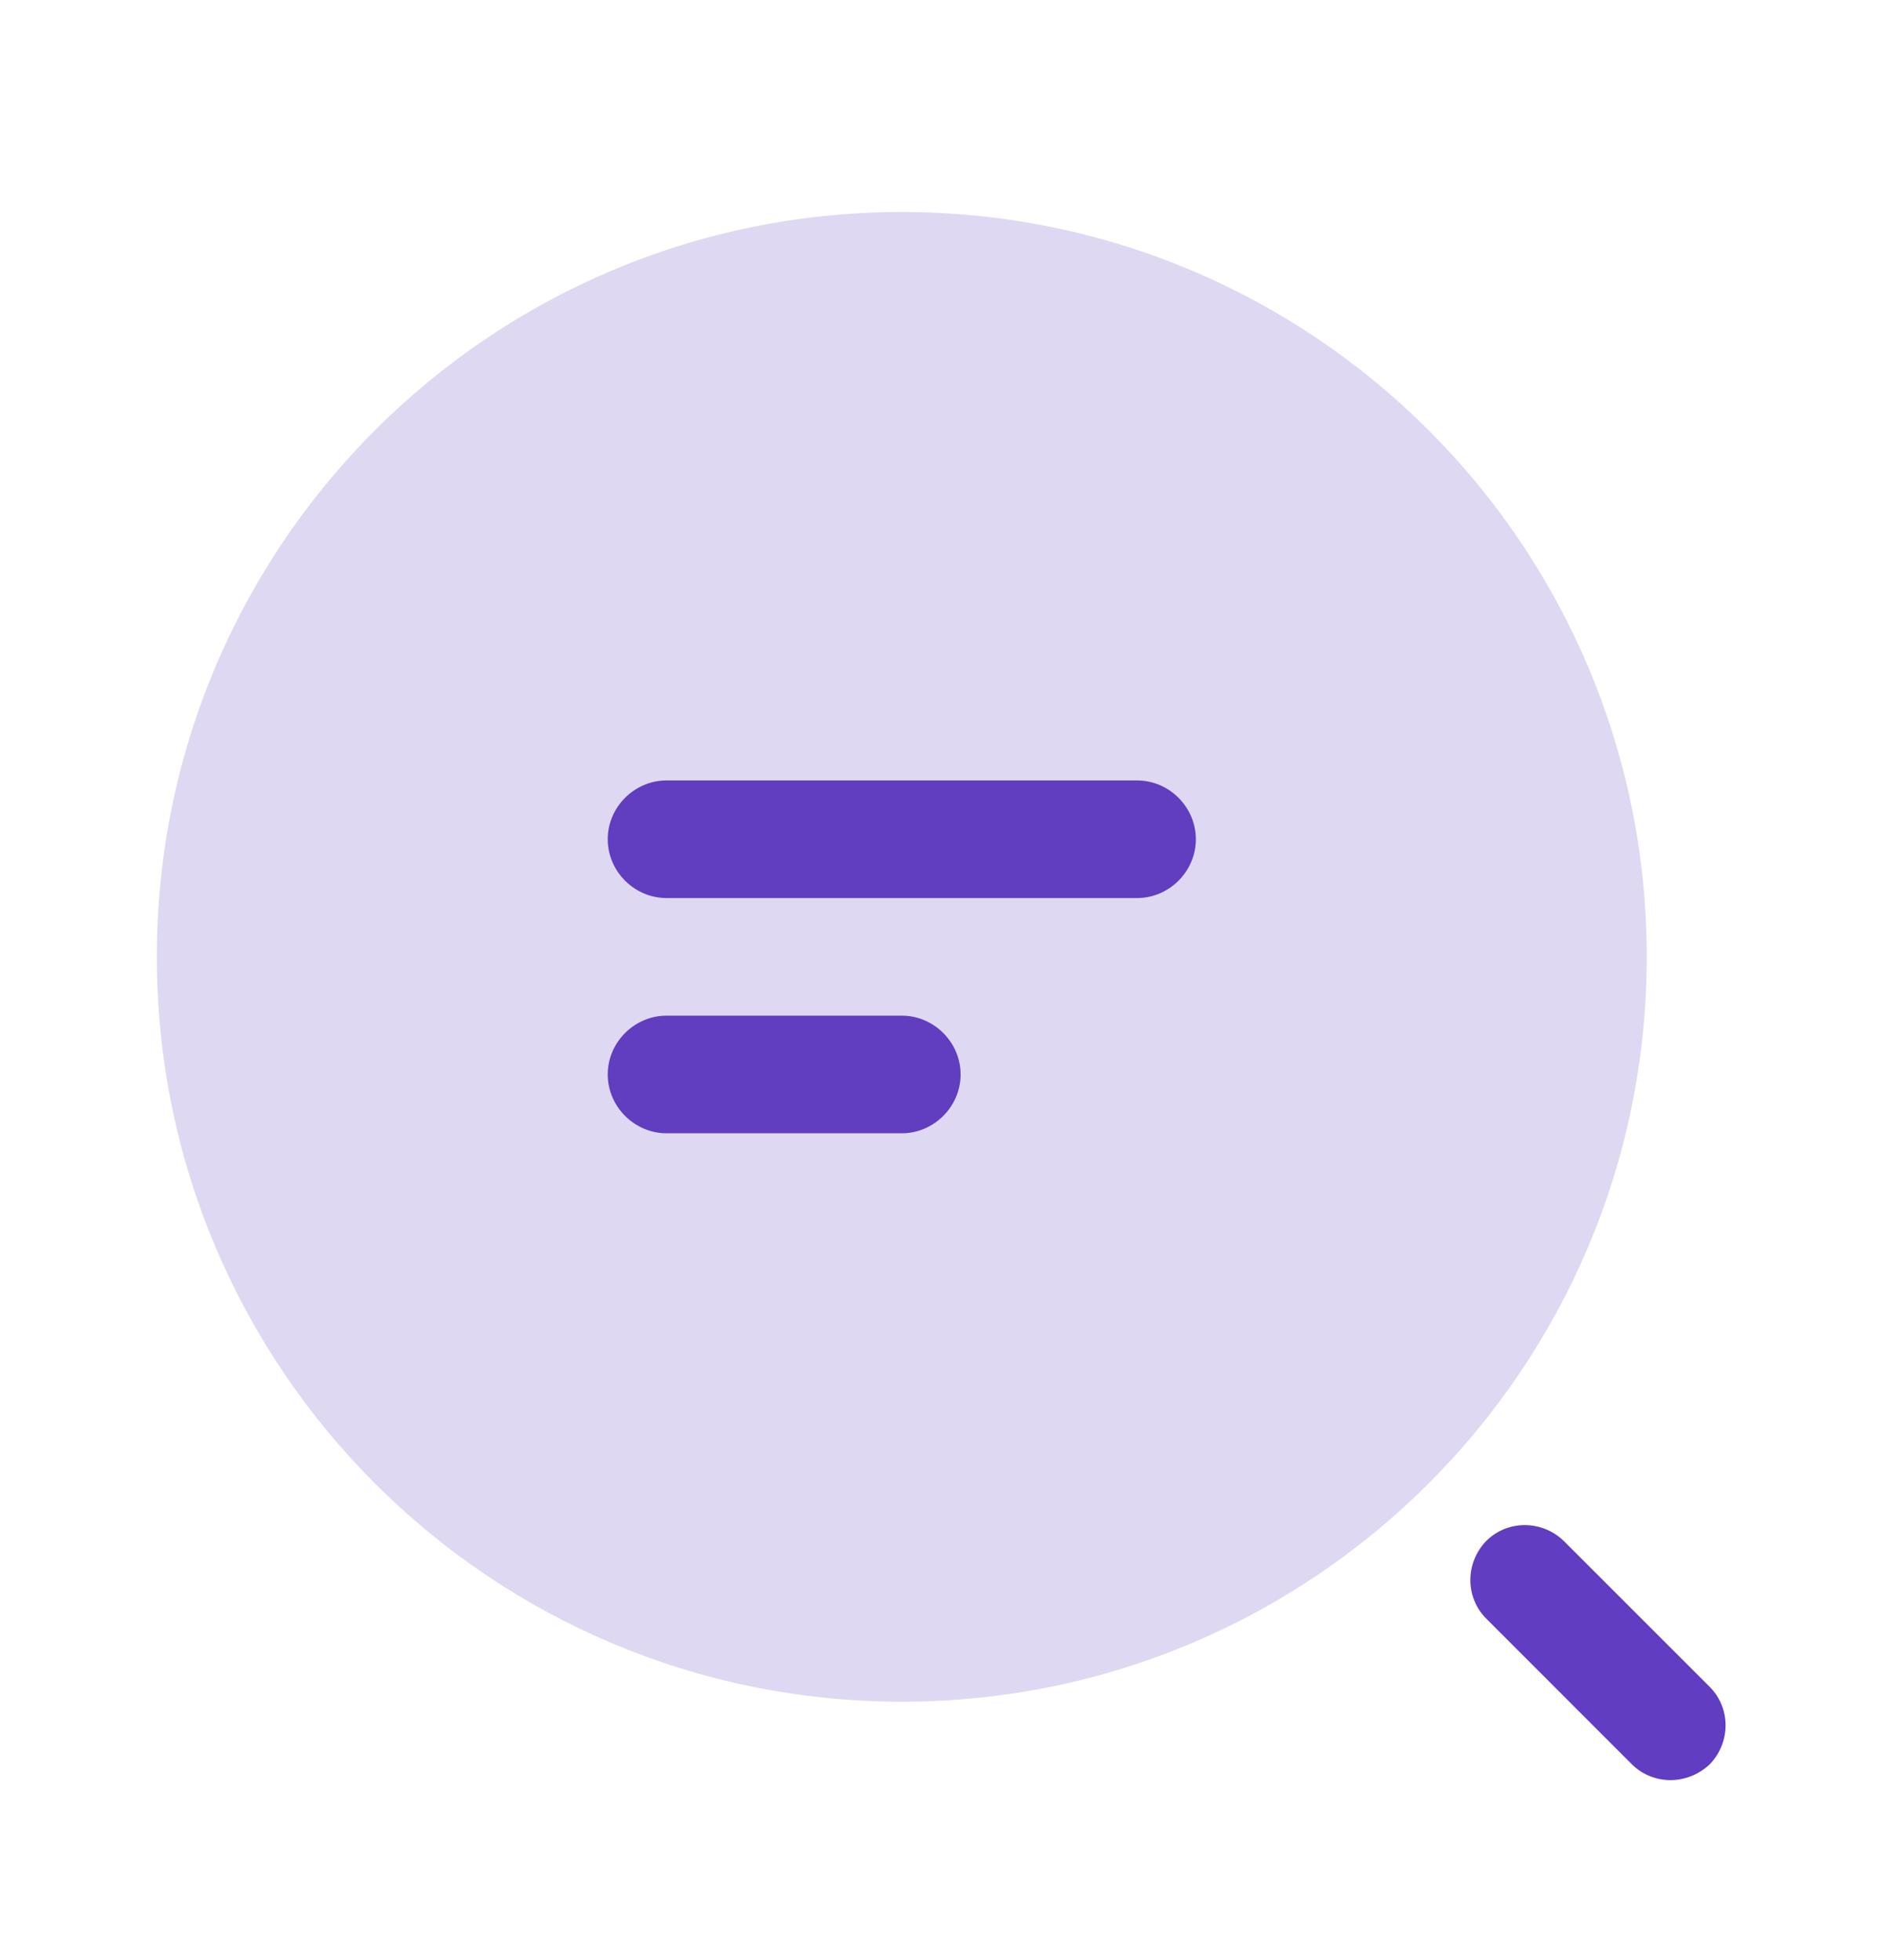
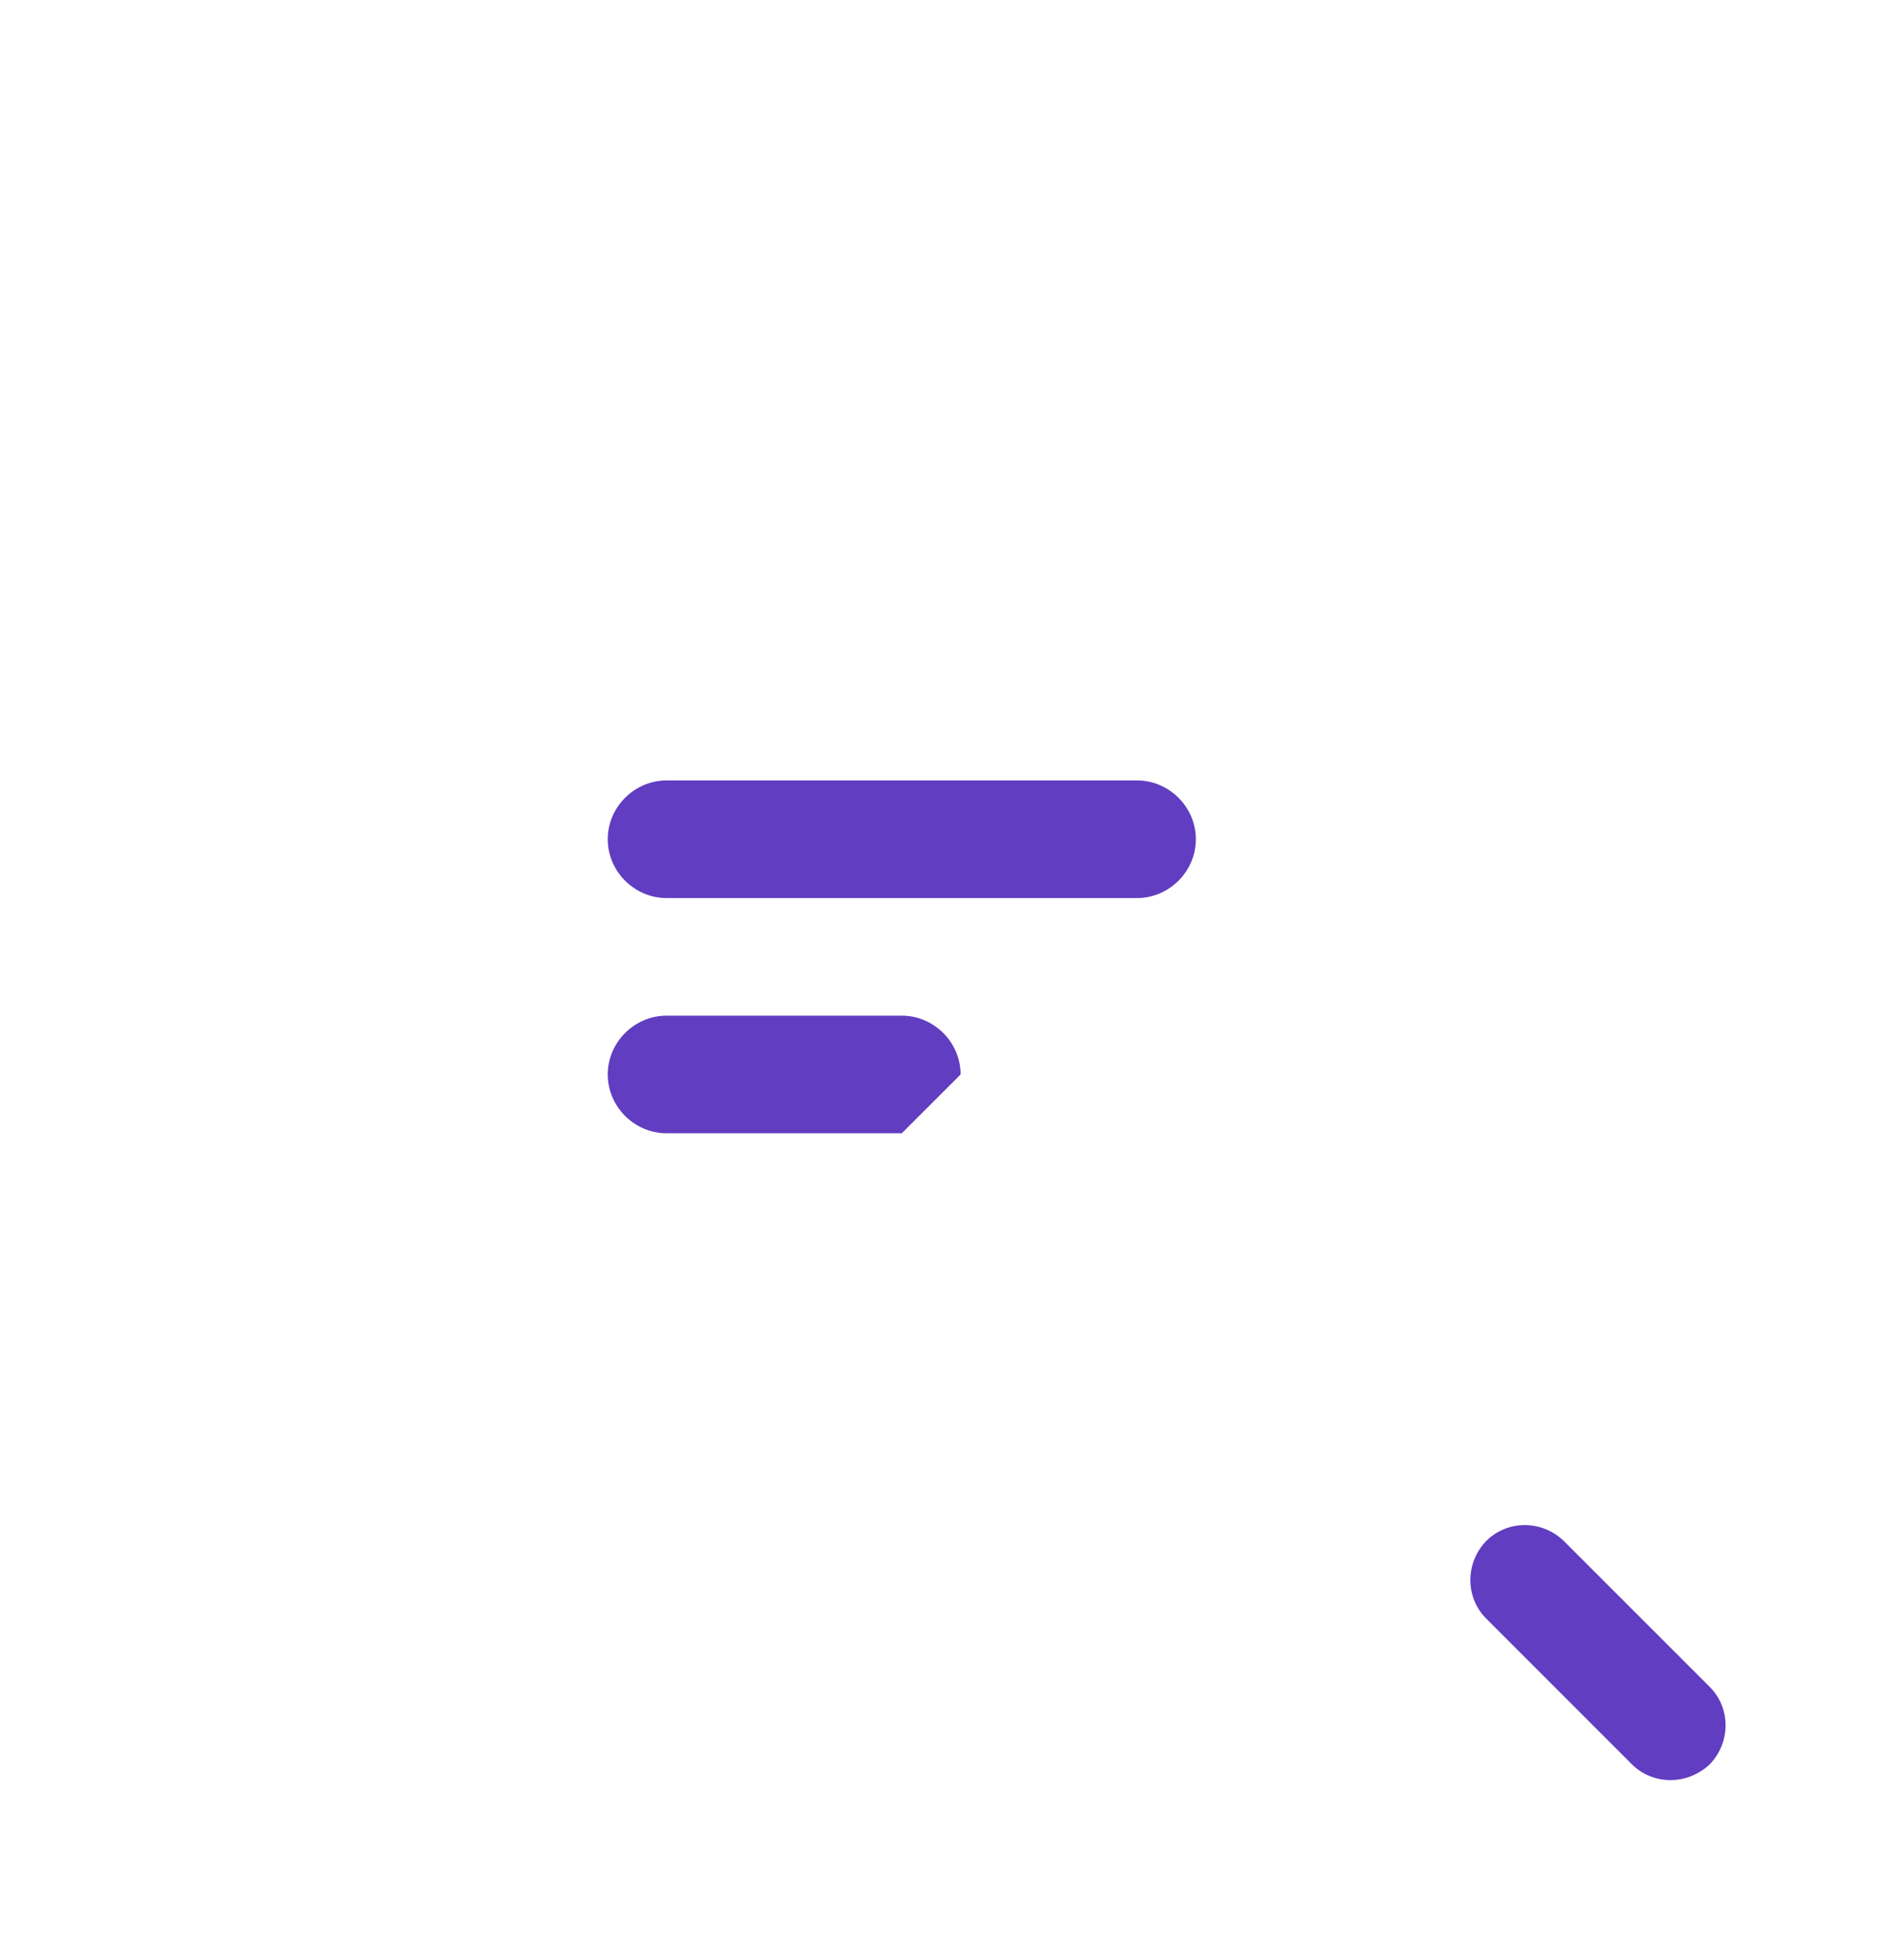
<svg xmlns="http://www.w3.org/2000/svg" width="24" height="25" viewBox="0 0 24 25" fill="none">
  <path d="M14.5 11.454H8.5C8.09 11.454 7.75 11.114 7.75 10.704C7.75 10.294 8.09 9.954 8.5 9.954H14.5C14.91 9.954 15.25 10.294 15.25 10.704C15.25 11.114 14.91 11.454 14.5 11.454Z" fill="#613DC1" />
-   <path d="M11.5 14.454H8.5C8.09 14.454 7.75 14.114 7.75 13.704C7.75 13.294 8.09 12.954 8.5 12.954H11.5C11.91 12.954 12.25 13.294 12.25 13.704C12.25 14.114 11.91 14.454 11.5 14.454Z" fill="#613DC1" />
-   <path opacity="0.2" d="M11.5 21.704C16.747 21.704 21 17.451 21 12.204C21 6.957 16.747 2.704 11.5 2.704C6.253 2.704 2 6.957 2 12.204C2 17.451 6.253 21.704 11.5 21.704Z" fill="#613DC1" />
+   <path d="M11.5 14.454H8.5C8.09 14.454 7.75 14.114 7.75 13.704C7.75 13.294 8.09 12.954 8.5 12.954H11.5C11.91 12.954 12.25 13.294 12.25 13.704Z" fill="#613DC1" />
  <path d="M21.302 22.704C21.122 22.704 20.942 22.634 20.812 22.504L18.953 20.644C18.683 20.374 18.683 19.934 18.953 19.654C19.223 19.384 19.663 19.384 19.942 19.654L21.802 21.514C22.073 21.784 22.073 22.224 21.802 22.504C21.663 22.634 21.483 22.704 21.302 22.704Z" fill="#613DC1" />
</svg>